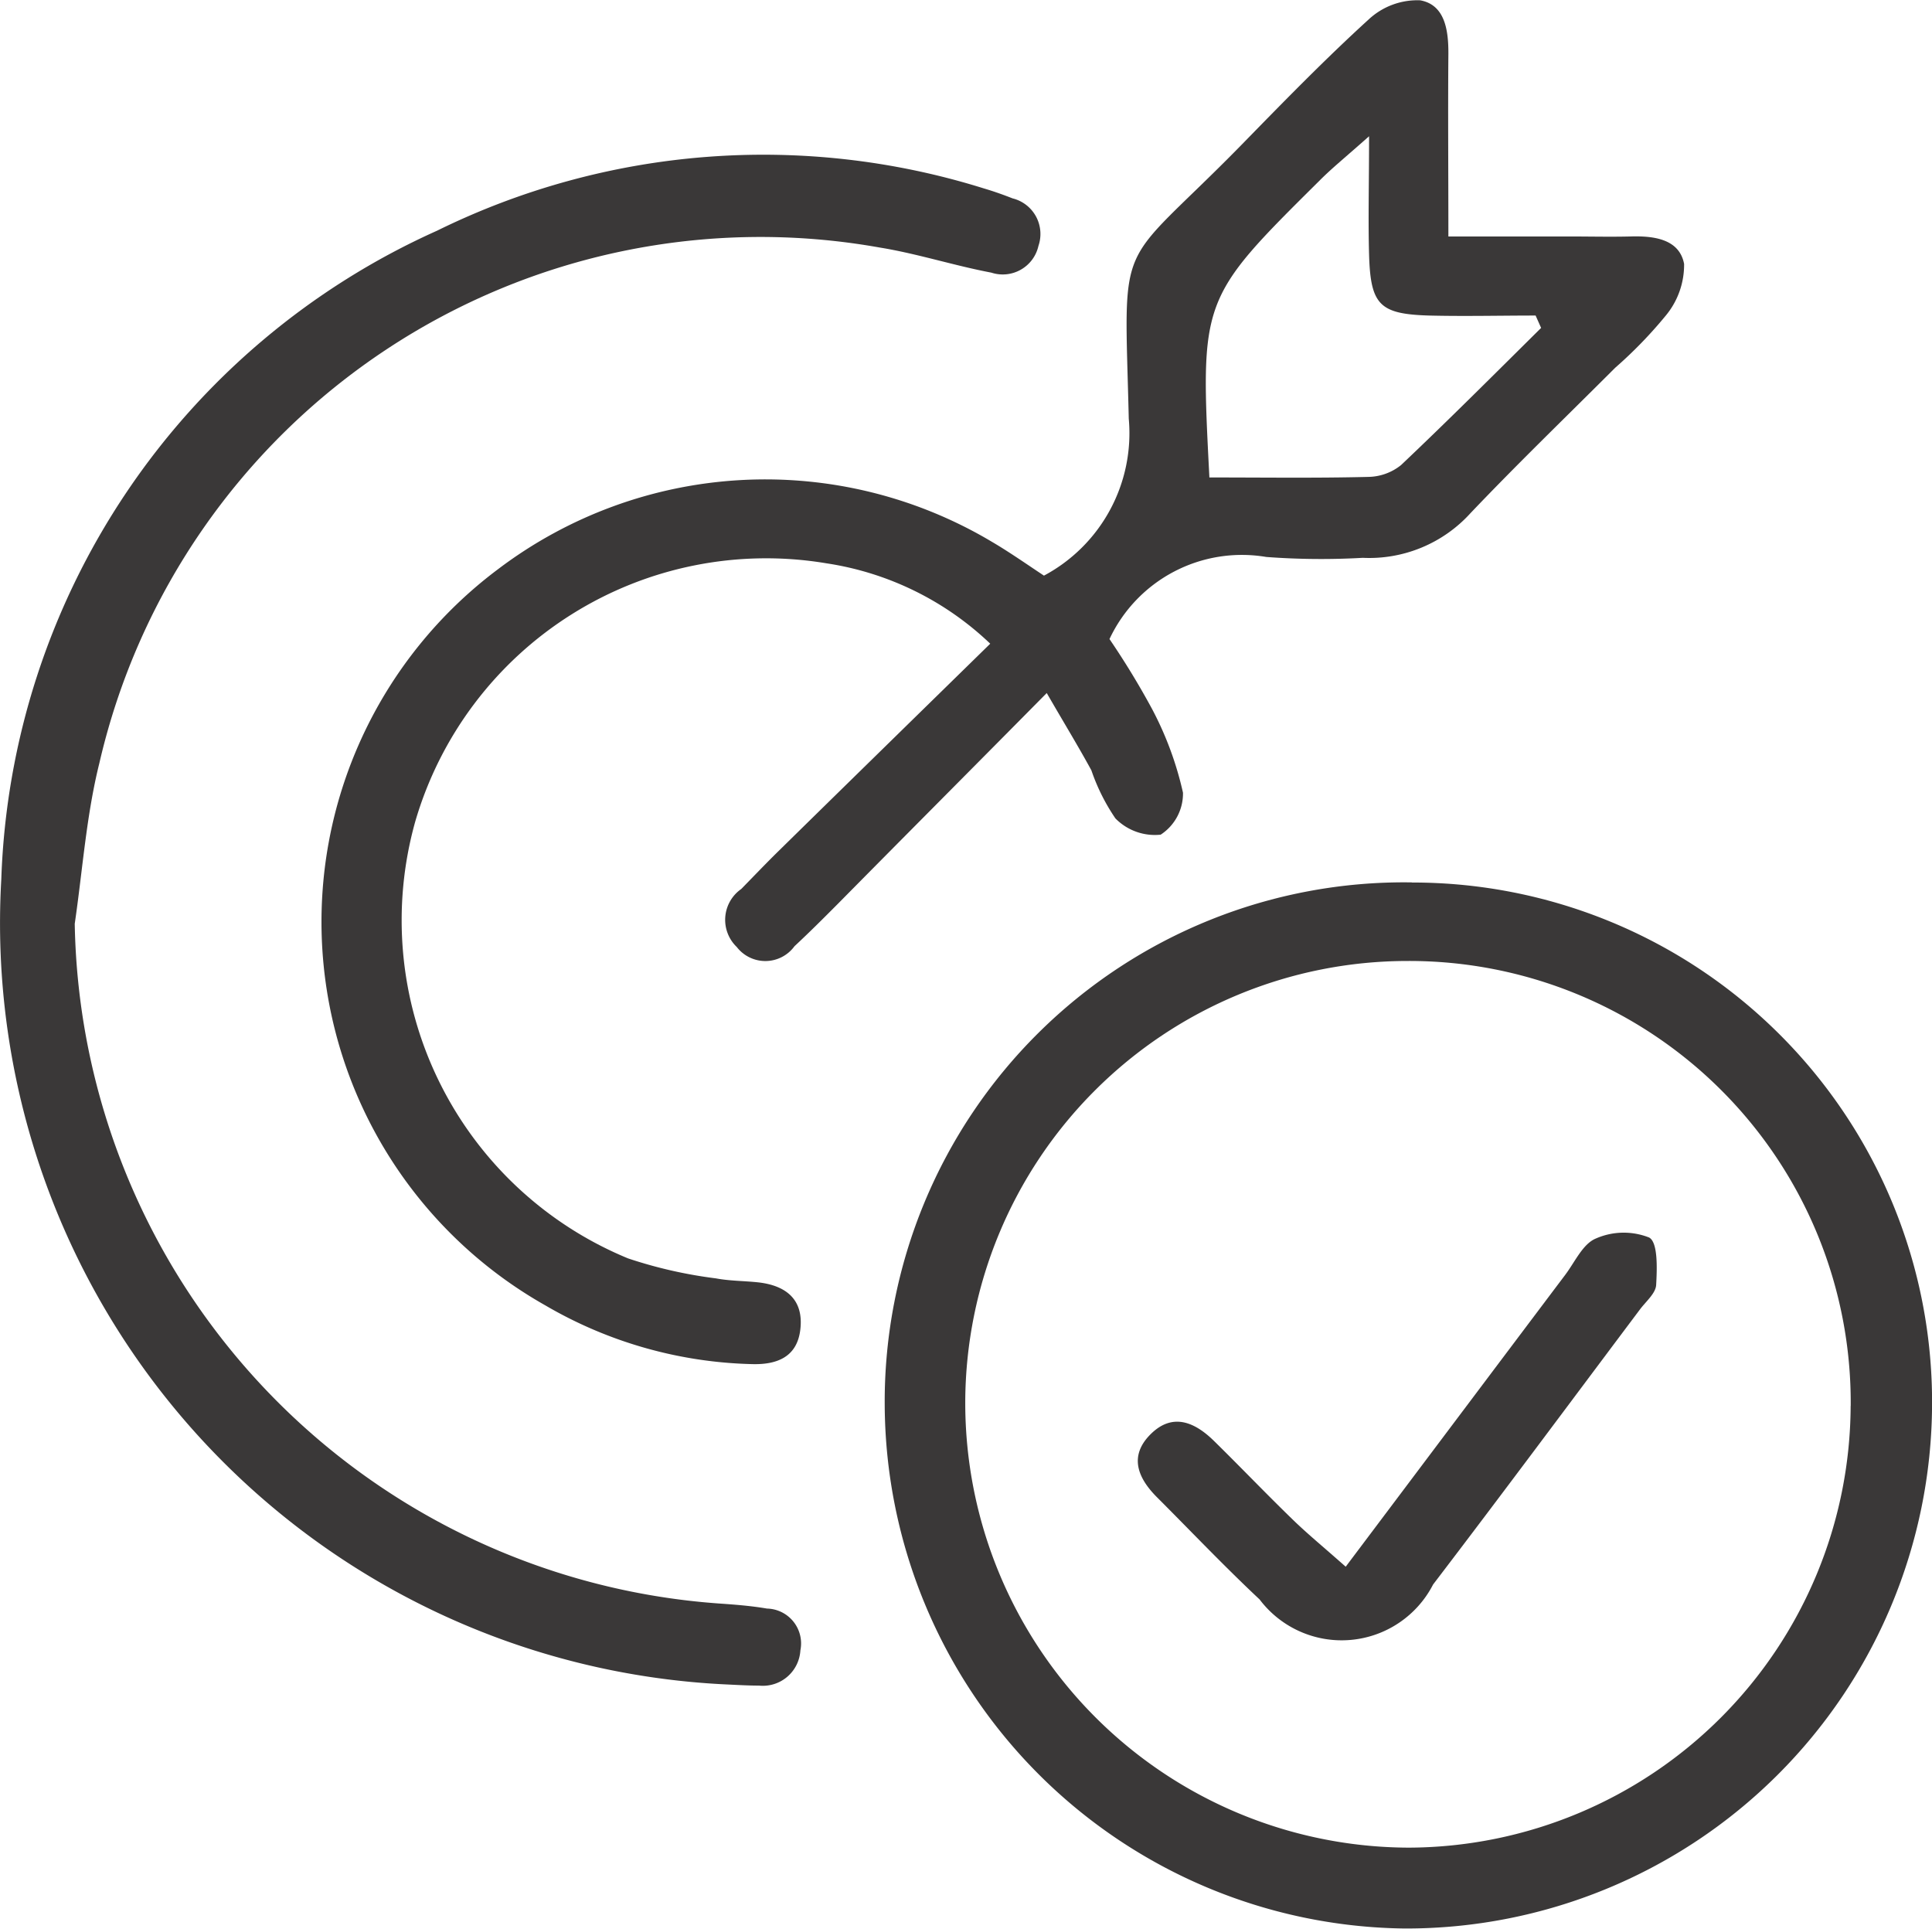
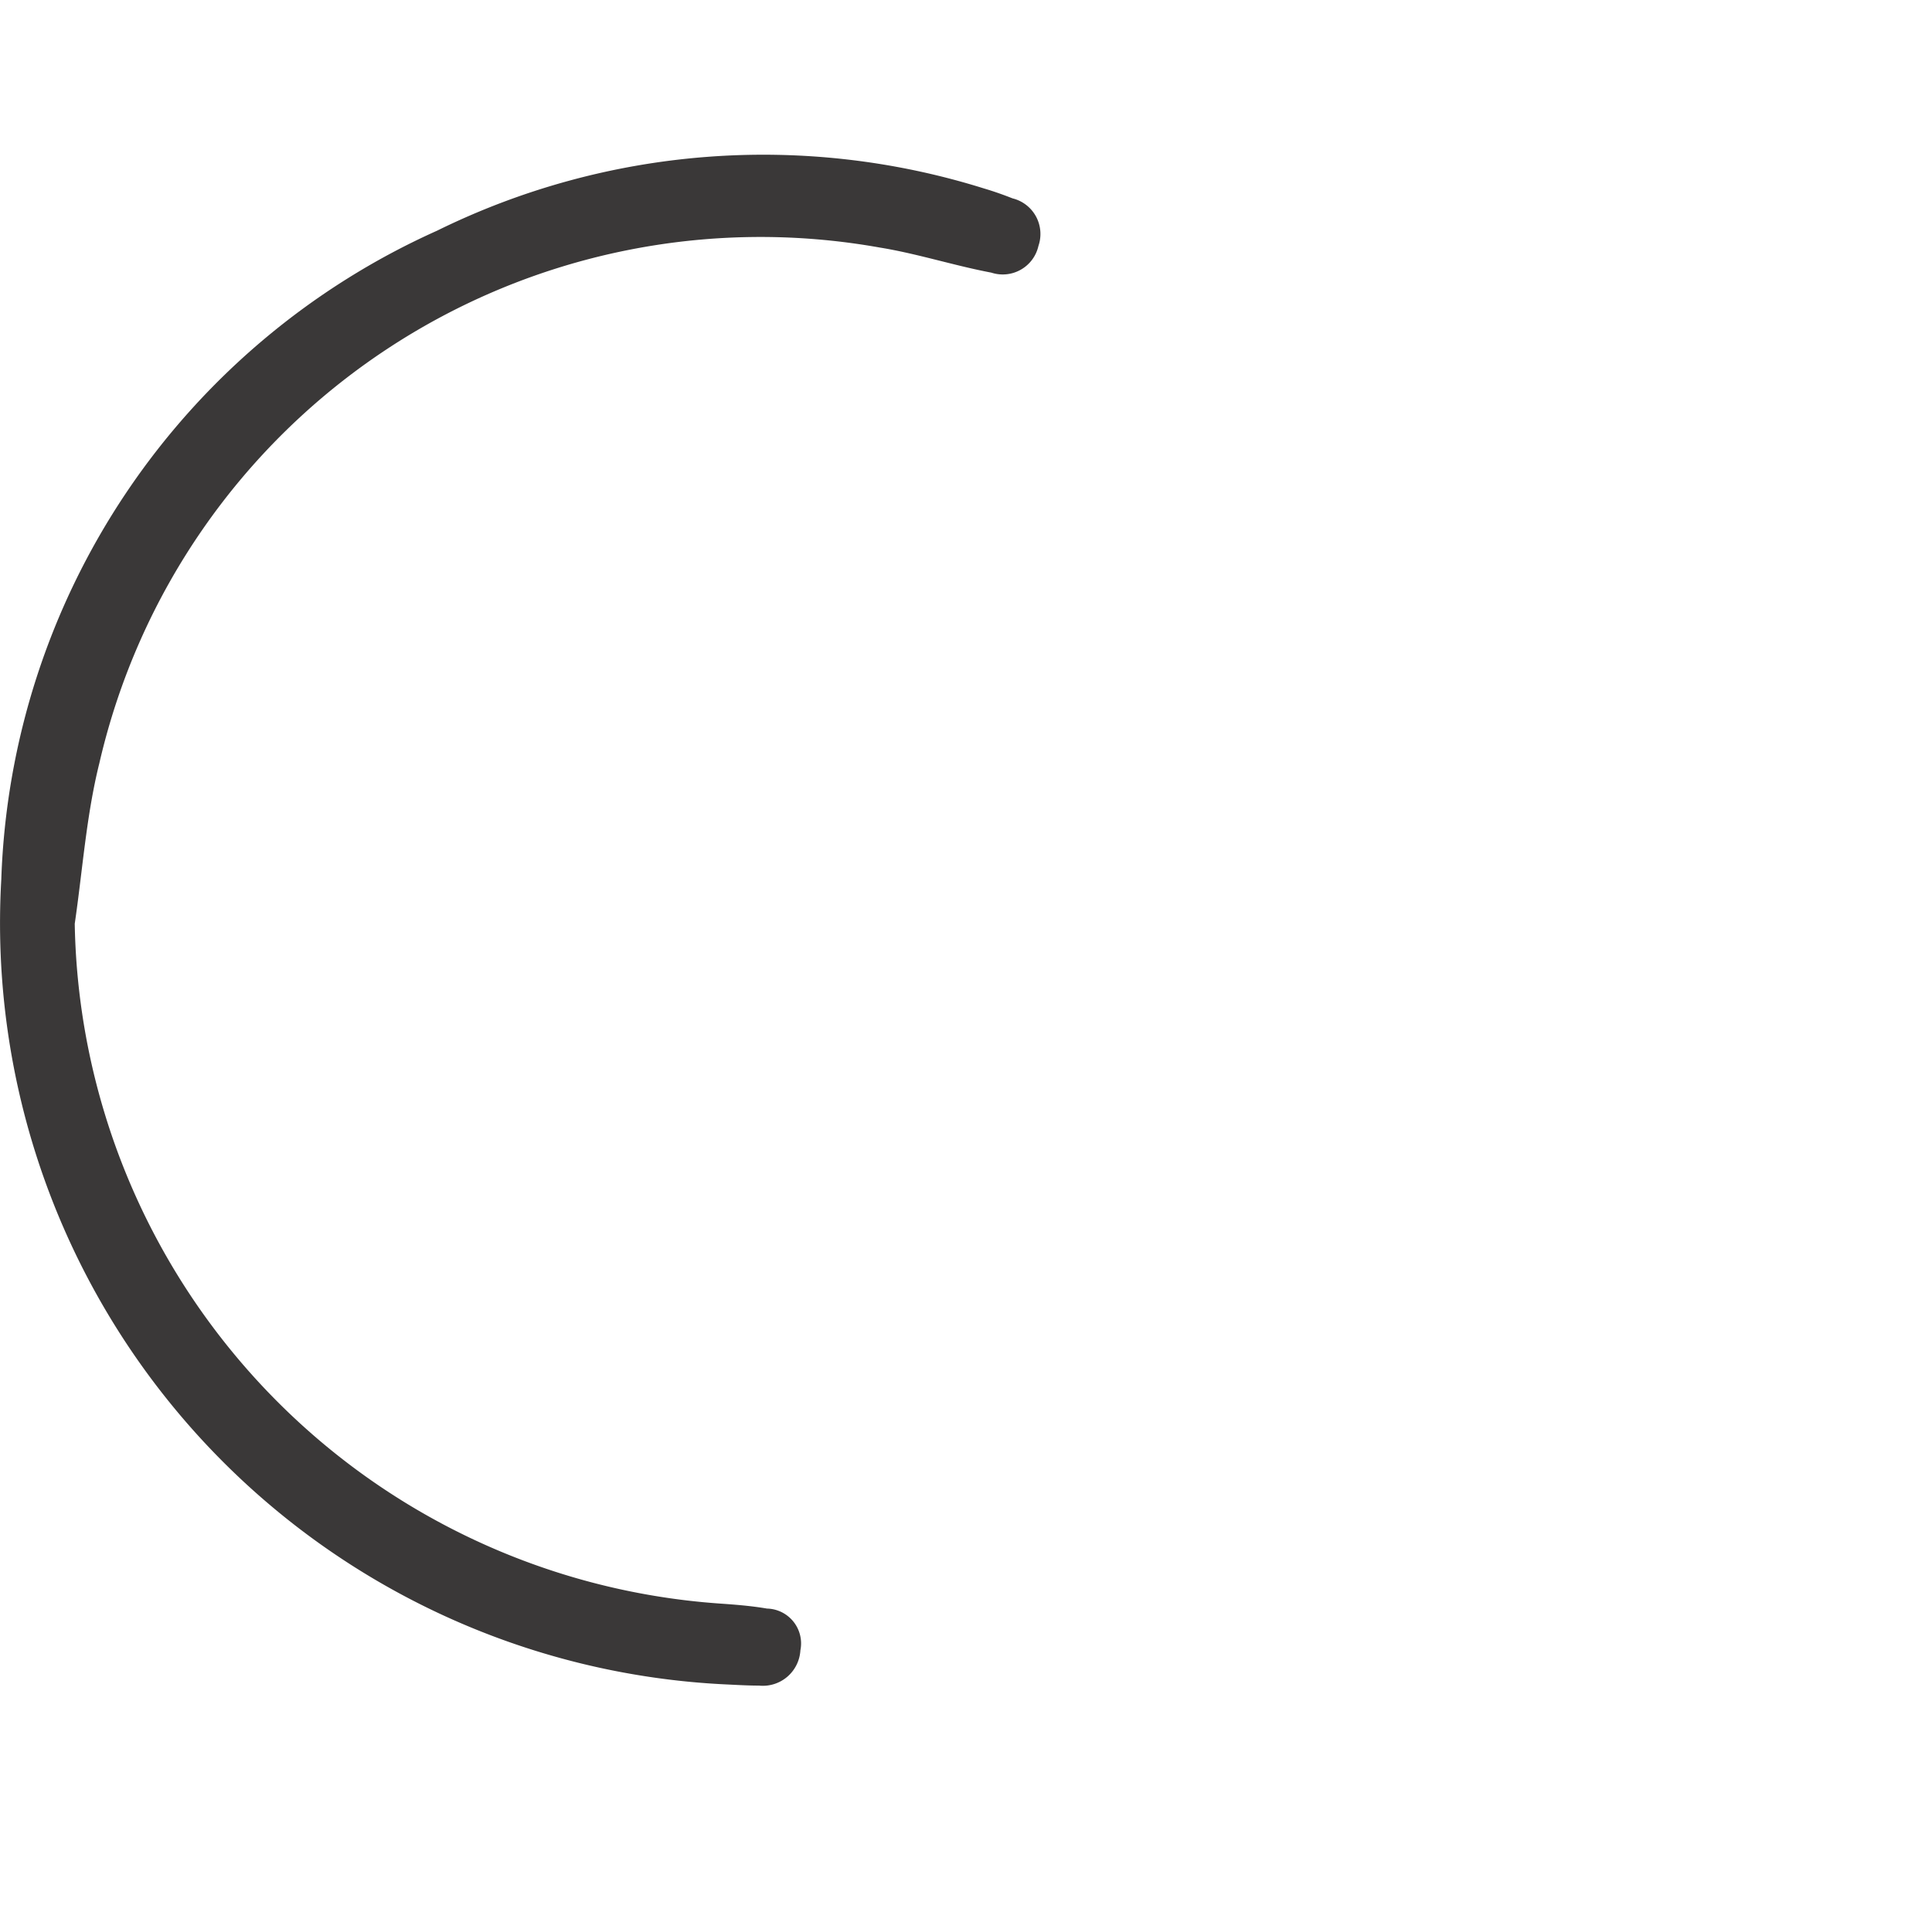
<svg xmlns="http://www.w3.org/2000/svg" width="31.252" height="31.196" viewBox="0 0 31.252 31.196">
  <g id="question-ans" transform="translate(804.902 -794.633)">
-     <path id="Path_920" data-name="Path 920" d="M-766.6,803.944a2.611,2.611,0,0,0,1.372-2.538c-.072-3.046-.224-2.347,1.794-4.4.684-.7,1.364-1.4,2.085-2.057a1.155,1.155,0,0,1,.835-.311c.4.072.458.482.456.866-.008.939,0,1.881,0,2.954h1.965c.326,0,.65.008.977,0,.38-.012.794.04.871.444a1.287,1.287,0,0,1-.3.84,7.117,7.117,0,0,1-.814.839c-.783.783-1.58,1.552-2.342,2.353a2.211,2.211,0,0,1-1.742.722,11.937,11.937,0,0,1-1.561-.014,2.366,2.366,0,0,0-2.536,1.328,12.89,12.89,0,0,1,.684,1.122,5.419,5.419,0,0,1,.505,1.363.794.794,0,0,1-.361.679.894.894,0,0,1-.732-.263,3.227,3.227,0,0,1-.389-.778c-.213-.391-.445-.77-.722-1.25-1.186,1.2-2.283,2.3-3.38,3.411-.23.231-.46.461-.7.684a.584.584,0,0,1-.464.24.584.584,0,0,1-.47-.227.609.609,0,0,1-.186-.486.609.609,0,0,1,.258-.452c.205-.209.407-.422.617-.627,1.113-1.093,2.229-2.184,3.411-3.341a4.887,4.887,0,0,0-2.648-1.3,5.912,5.912,0,0,0-6.653,4.177,5.914,5.914,0,0,0,3.443,7.066,7.361,7.361,0,0,0,1.421.323c.222.042.453.04.68.064.454.05.742.278.685.763-.051.44-.37.57-.775.56a6.948,6.948,0,0,1-3.346-.948,7.125,7.125,0,0,1-3.61-5.749,7.125,7.125,0,0,1,2.845-6.164,7.16,7.16,0,0,1,7.987-.439C-767.167,803.558-766.9,803.745-766.6,803.944Zm2.672-1.588c.9,0,1.733.012,2.57-.009a.866.866,0,0,0,.534-.191c.767-.726,1.516-1.476,2.266-2.219l-.089-.2c-.578,0-1.149.014-1.724,0-.8-.024-.947-.171-.97-.988-.016-.569,0-1.139,0-1.912-.386.343-.607.521-.806.722-1.926,1.91-1.926,1.912-1.777,4.795Z" transform="translate(-21.415 0)" fill="#3a3838" fill-rule="evenodd" />
-     <path id="Path_921" data-name="Path 921" d="M-723.138,867.688a8.4,8.4,0,0,1,5.967,2.474,8.4,8.4,0,0,1,2.449,5.977,8.508,8.508,0,0,1-8.528,8.468,8.512,8.512,0,0,1-8.414-8.481,8.4,8.4,0,0,1,2.491-6.01,8.4,8.4,0,0,1,6.035-2.43Zm7.1,8.469a7.141,7.141,0,0,0-2.084-5.1,7.14,7.14,0,0,0-5.091-2.1,7.156,7.156,0,0,0-7.148,7.133,7.194,7.194,0,0,0,7.185,7.209,7.174,7.174,0,0,0,7.137-7.147Z" transform="translate(-58.927 -58.78)" fill="#3a3838" fill-rule="evenodd" />
    <path id="Path_922" data-name="Path 922" d="M-803.693,819.926a11.221,11.221,0,0,0,10.422,10.995c.26.018.52.038.776.082a.564.564,0,0,1,.428.212.564.564,0,0,1,.112.464.609.609,0,0,1-.213.428.608.608,0,0,1-.456.142c-.163,0-.326-.009-.488-.017a12.329,12.329,0,0,1-8.609-4.052,12.328,12.328,0,0,1-3.16-8.974,11.938,11.938,0,0,1,7.048-10.49,11.947,11.947,0,0,1,8.85-.683c.156.046.308.1.461.16a.594.594,0,0,1,.378.292.594.594,0,0,1,.04.476.591.591,0,0,1-.285.385.591.591,0,0,1-.477.048c-.607-.115-1.2-.308-1.805-.406a10.975,10.975,0,0,0-12.624,8.341C-803.506,818.176-803.566,819.059-803.693,819.926Z" transform="translate(0 -10.351)" fill="#3a3838" fill-rule="evenodd" />
-     <path id="Path_923" data-name="Path 923" d="M-707.347,902.063c1.25-1.661,2.4-3.193,3.551-4.721.156-.207.284-.5.494-.587a1.119,1.119,0,0,1,.863-.017c.144.077.129.5.114.767-.008.138-.168.269-.265.4-1.113,1.483-2.218,2.972-3.343,4.445a1.663,1.663,0,0,1-2.807.242c-.57-.534-1.107-1.1-1.661-1.654-.312-.313-.456-.667-.1-1.02s.716-.192,1.025.112c.441.433.866.879,1.313,1.31C-707.932,901.56-707.686,901.762-707.347,902.063Z" transform="translate(-75.787 -82.088)" fill="#3a3838" fill-rule="evenodd" />
  </g>
</svg>